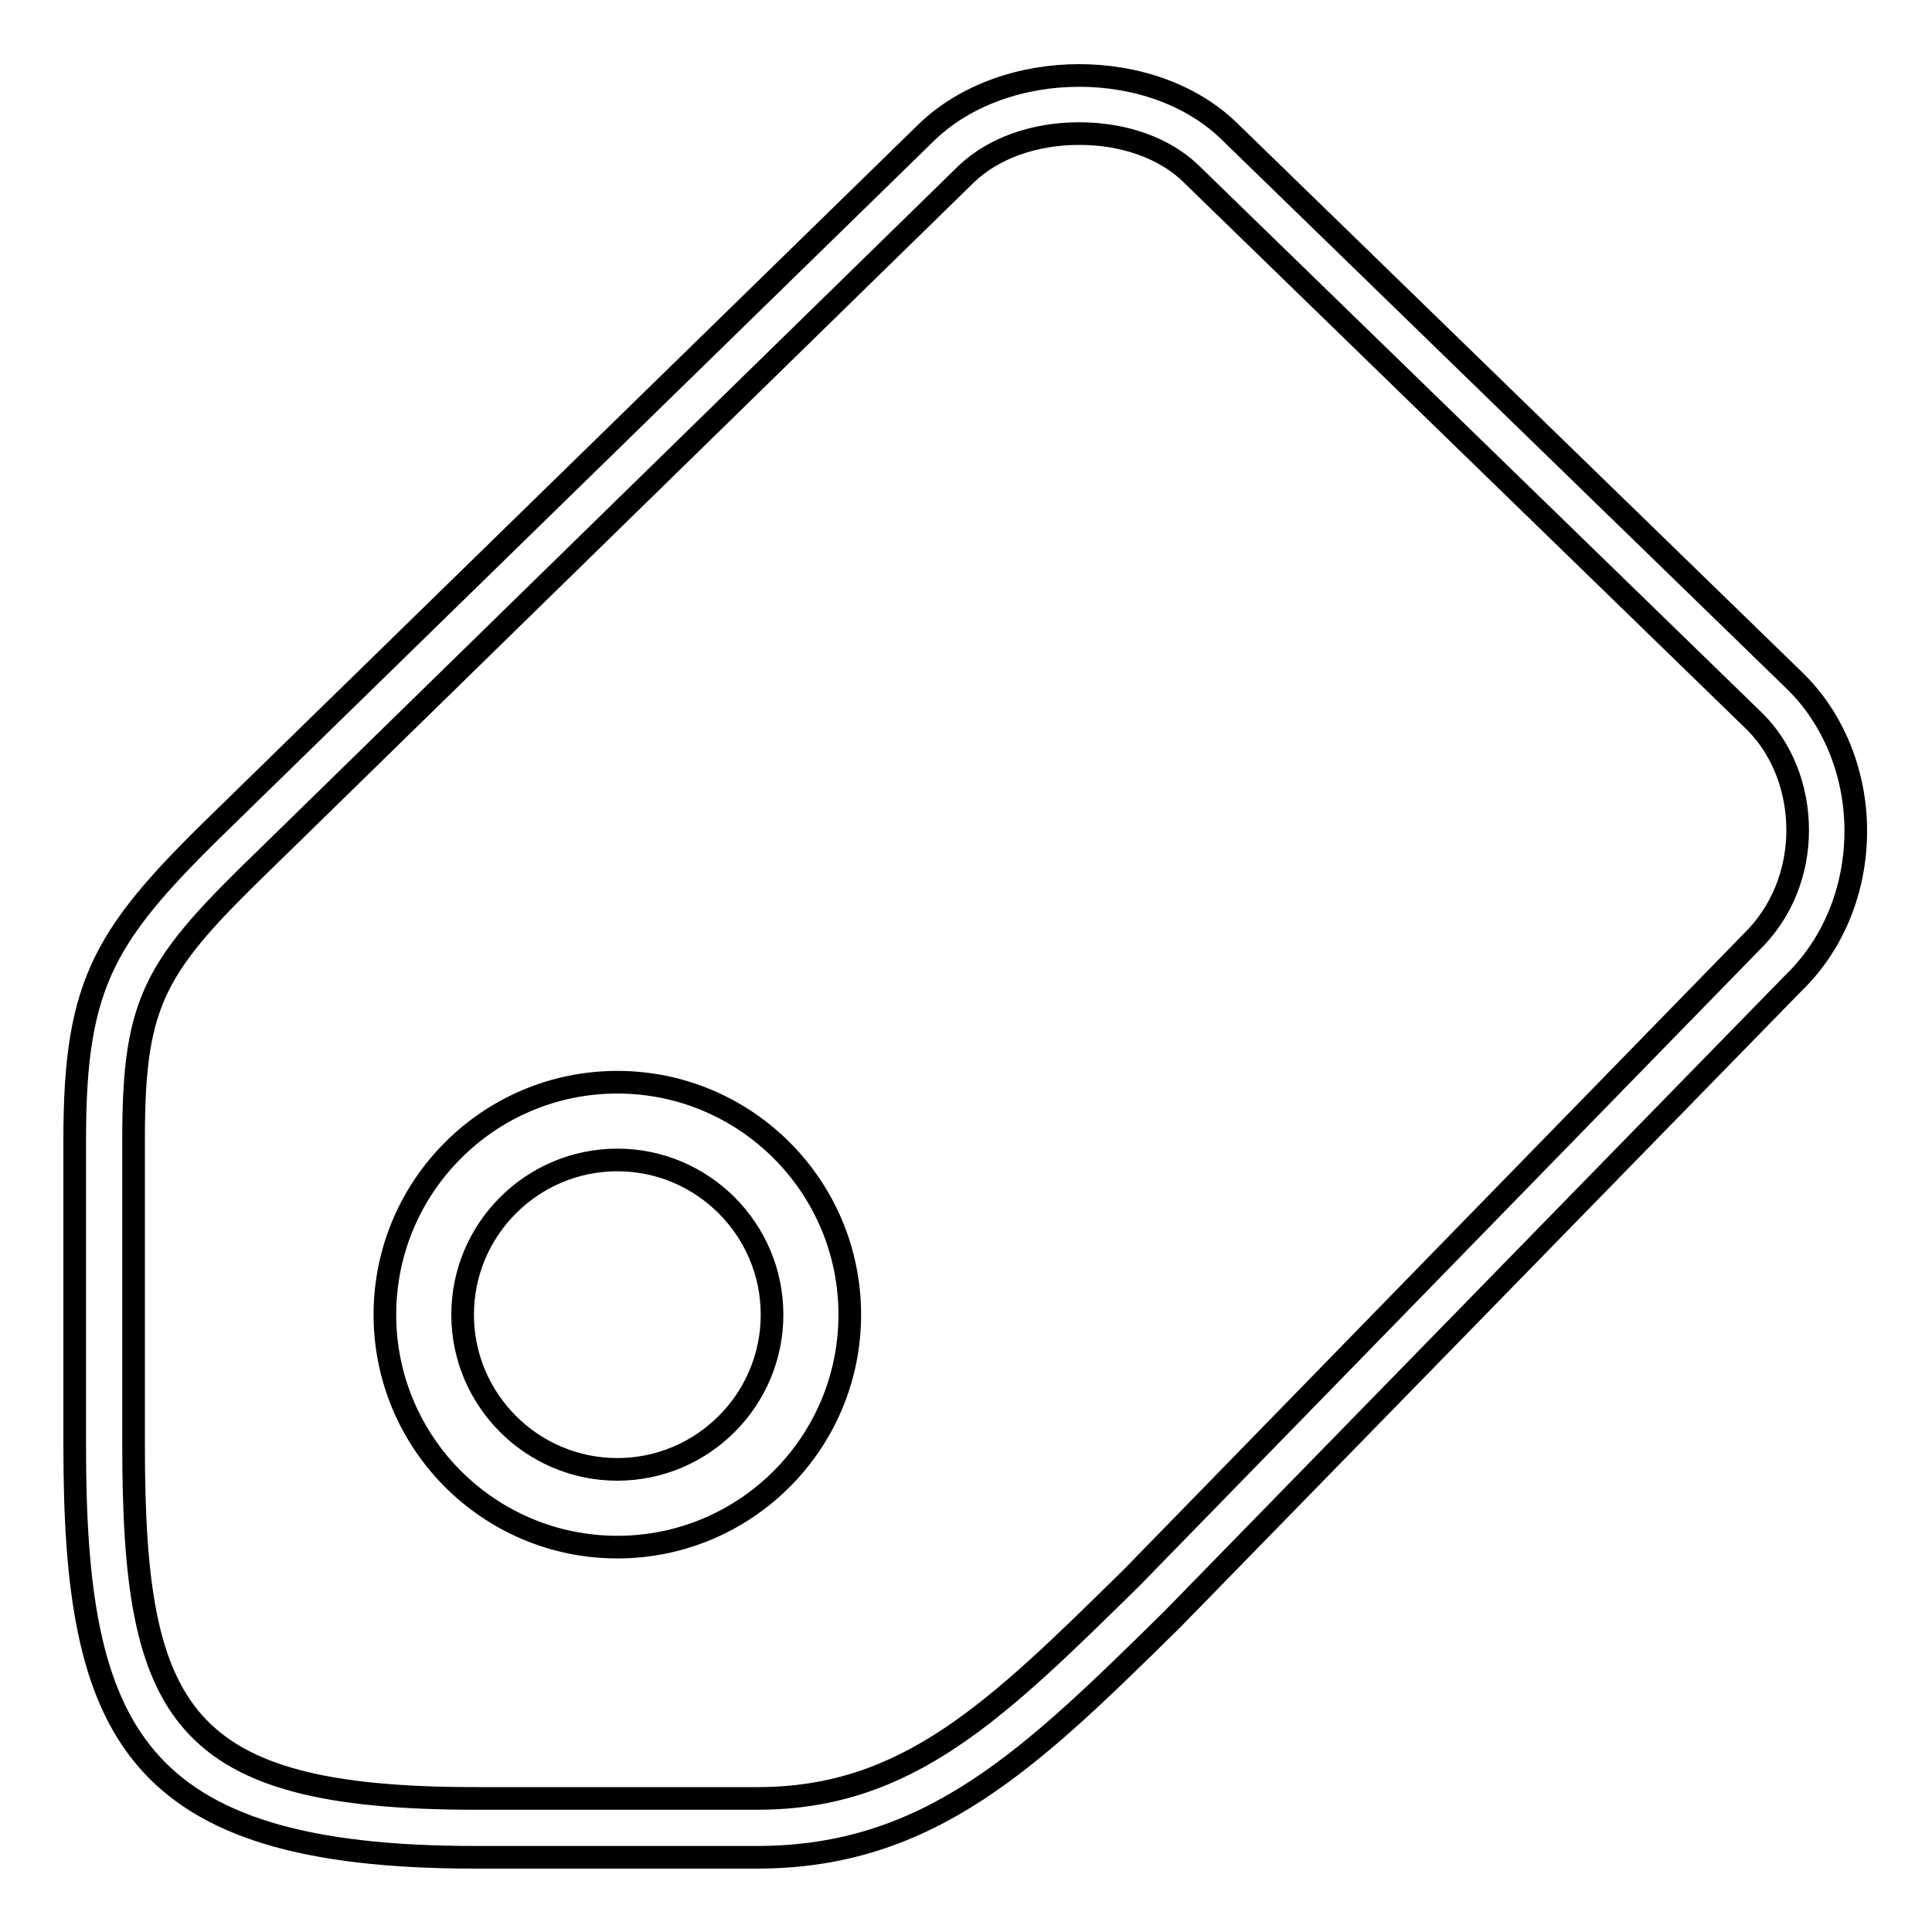
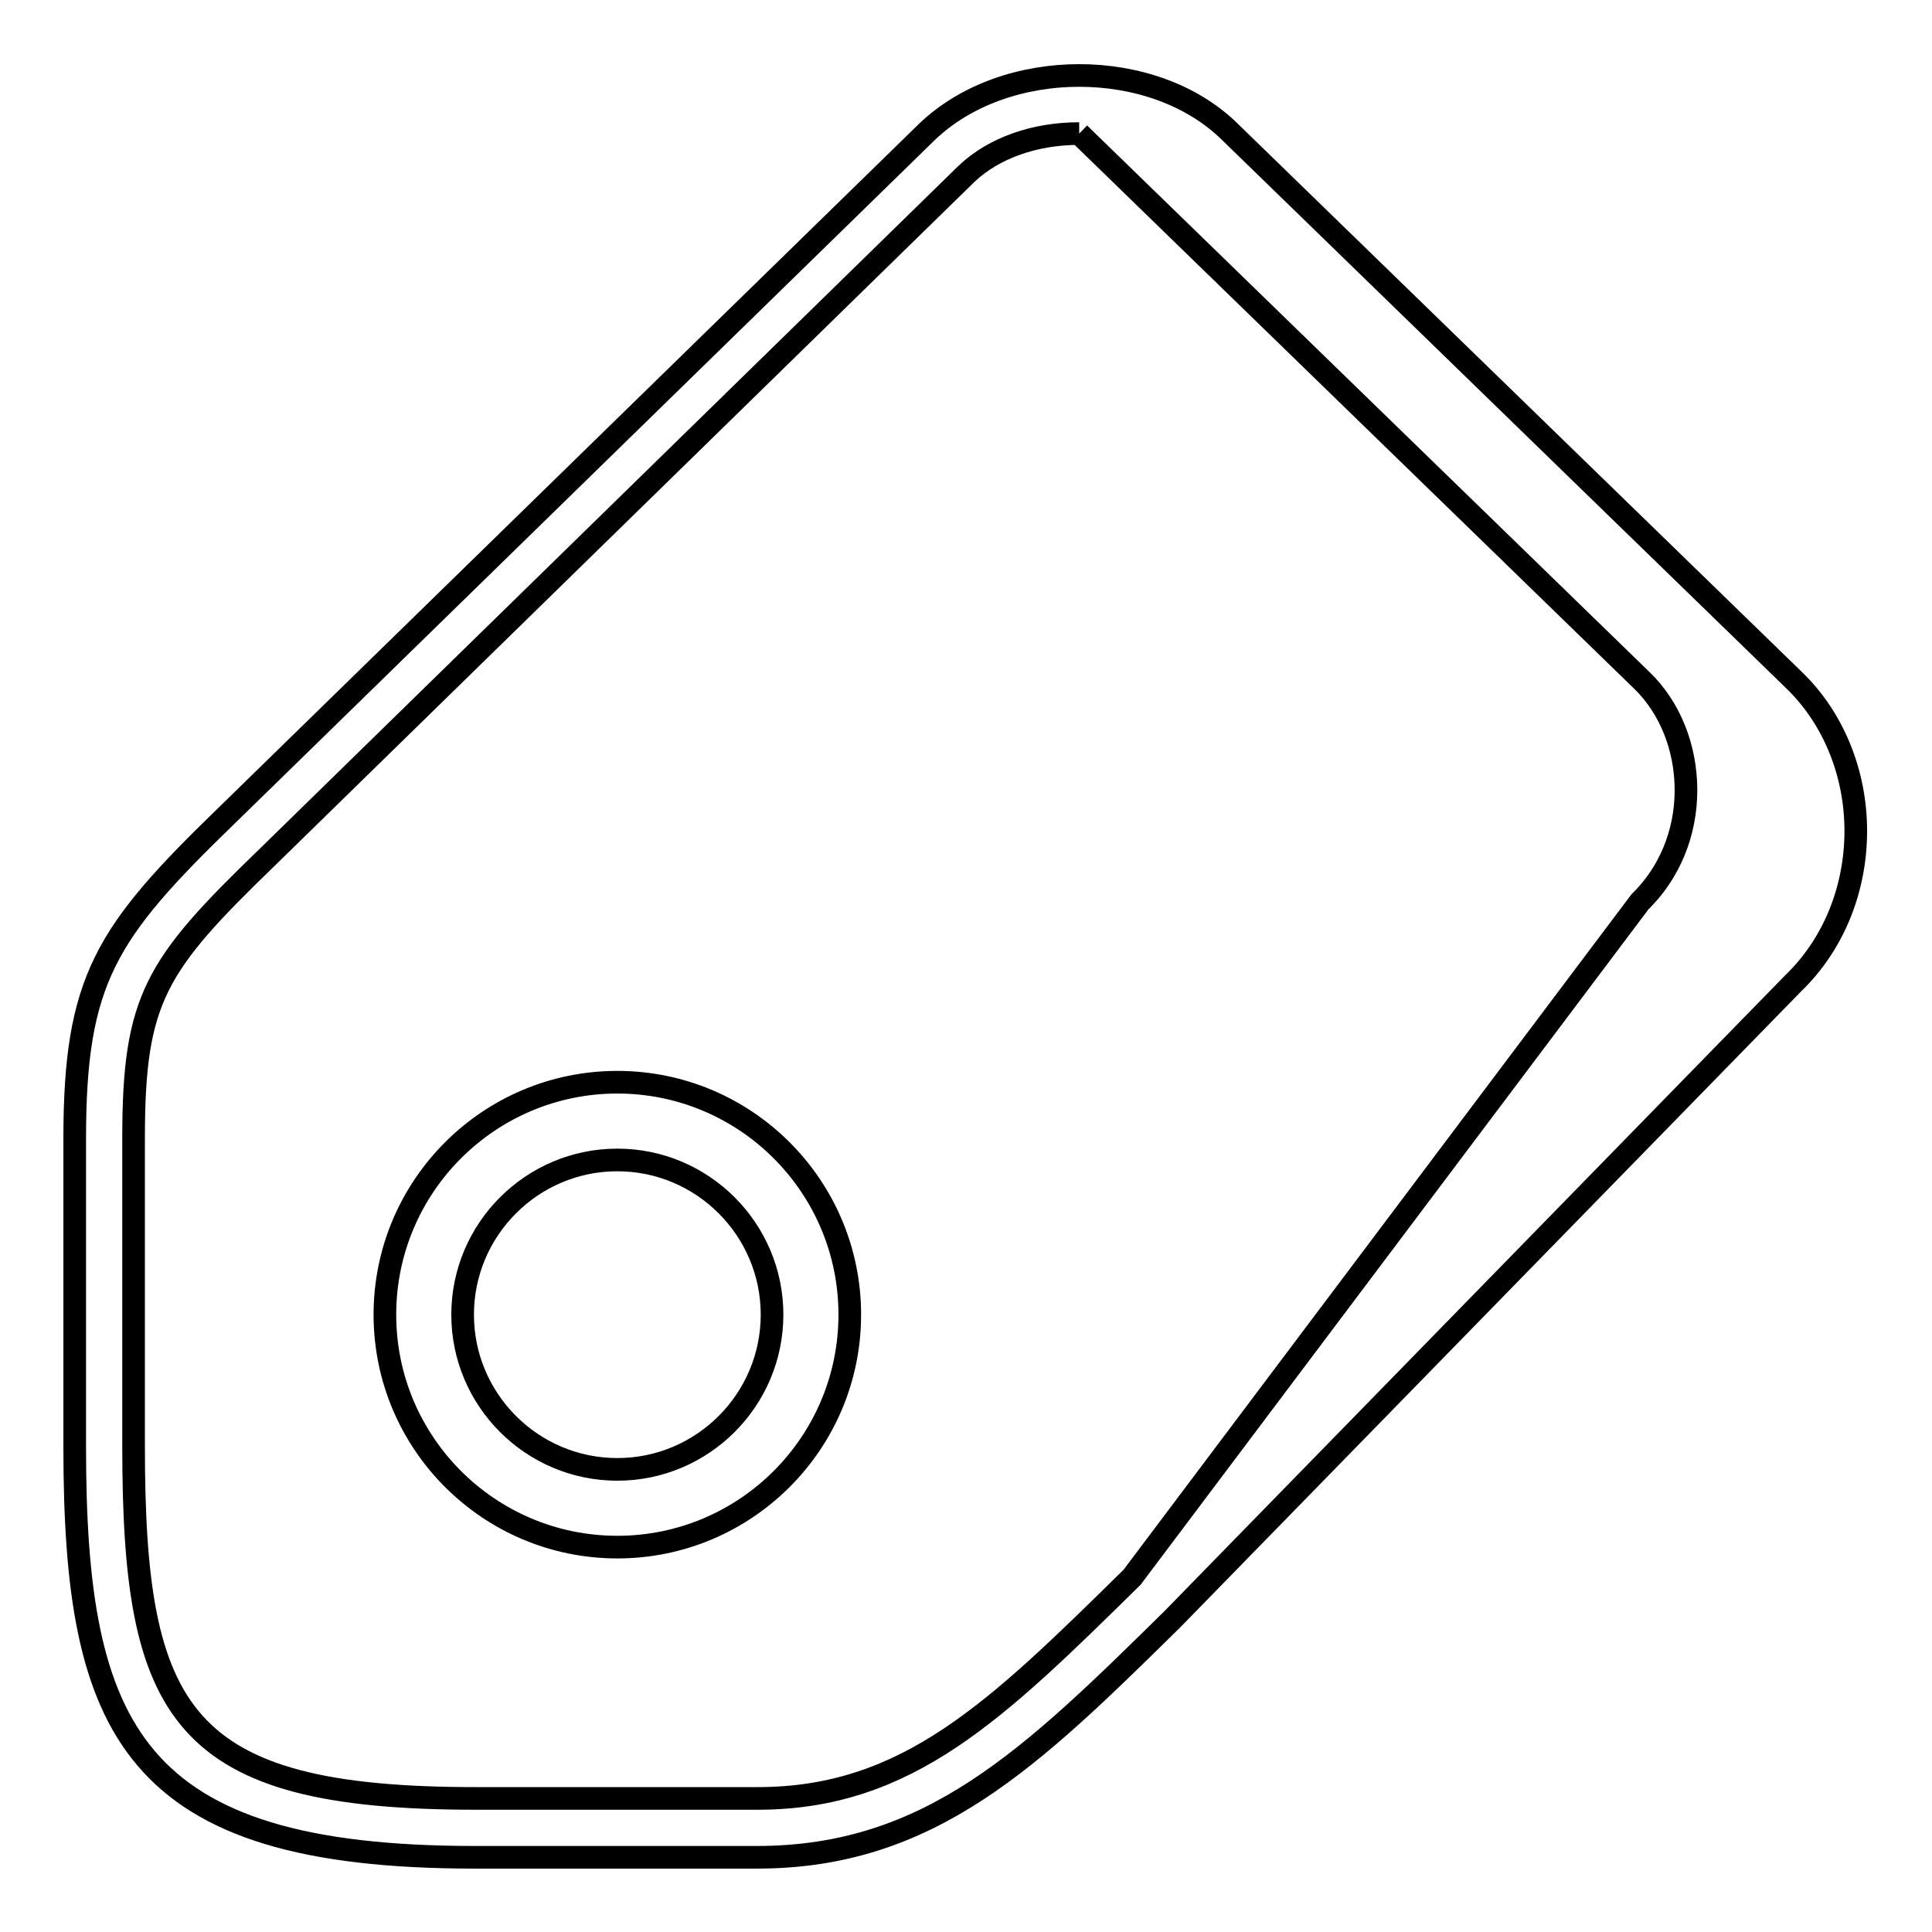
<svg xmlns="http://www.w3.org/2000/svg" version="1.1" x="0px" y="0px" viewBox="0 0 256 256" enable-background="new 0 0 256 256" xml:space="preserve">
  <g>
-     <path stroke-width="3" fill-opacity="0" stroke="#000000" d="M143,17.7c5.9,0,11.3,1.9,14.8,5.3l74.6,72.5c3.7,3.6,5.8,8.9,5.8,14.5c0,5.7-2.2,11-6.1,14.8L150,209 c-17.9,17.6-29.7,29.3-49.6,29.3H63c-39.1,0-45.3-11.1-45.3-46.7v-40.8c0-18.5,2.9-22.9,17.7-37.2l92.7-90.6 C131.7,19.6,137.1,17.7,143,17.7 M143,10c-7.5,0-15,2.5-20.2,7.5l-92.8,90.6c-16,15.5-20.1,21.7-20.1,42.8v40.8 c0,37.6,7.6,54.4,53,54.4h37.4c23,0,36.4-13.2,55-31.5l82.3-84.3c5.3-5.1,8.3-12.4,8.3-20.2c0-7.7-3-15-8.2-20l-74.6-72.5 C158,12.5,150.5,10,143,10L143,10z M81.8,153.7c11.3,0,20.5,9.2,20.5,20.5s-9.2,20.5-20.5,20.5c-11.3,0-20.5-9.2-20.5-20.5 S70.5,153.7,81.8,153.7 M81.8,143.4c-17,0-30.8,13.8-30.8,30.8c0,17,13.8,30.8,30.8,30.8c17,0,30.8-13.8,30.8-30.8 C112.6,157.2,98.8,143.4,81.8,143.4L81.8,143.4z" />
+     <path stroke-width="3" fill-opacity="0" stroke="#000000" d="M143,17.7l74.6,72.5c3.7,3.6,5.8,8.9,5.8,14.5c0,5.7-2.2,11-6.1,14.8L150,209 c-17.9,17.6-29.7,29.3-49.6,29.3H63c-39.1,0-45.3-11.1-45.3-46.7v-40.8c0-18.5,2.9-22.9,17.7-37.2l92.7-90.6 C131.7,19.6,137.1,17.7,143,17.7 M143,10c-7.5,0-15,2.5-20.2,7.5l-92.8,90.6c-16,15.5-20.1,21.7-20.1,42.8v40.8 c0,37.6,7.6,54.4,53,54.4h37.4c23,0,36.4-13.2,55-31.5l82.3-84.3c5.3-5.1,8.3-12.4,8.3-20.2c0-7.7-3-15-8.2-20l-74.6-72.5 C158,12.5,150.5,10,143,10L143,10z M81.8,153.7c11.3,0,20.5,9.2,20.5,20.5s-9.2,20.5-20.5,20.5c-11.3,0-20.5-9.2-20.5-20.5 S70.5,153.7,81.8,153.7 M81.8,143.4c-17,0-30.8,13.8-30.8,30.8c0,17,13.8,30.8,30.8,30.8c17,0,30.8-13.8,30.8-30.8 C112.6,157.2,98.8,143.4,81.8,143.4L81.8,143.4z" />
  </g>
</svg>